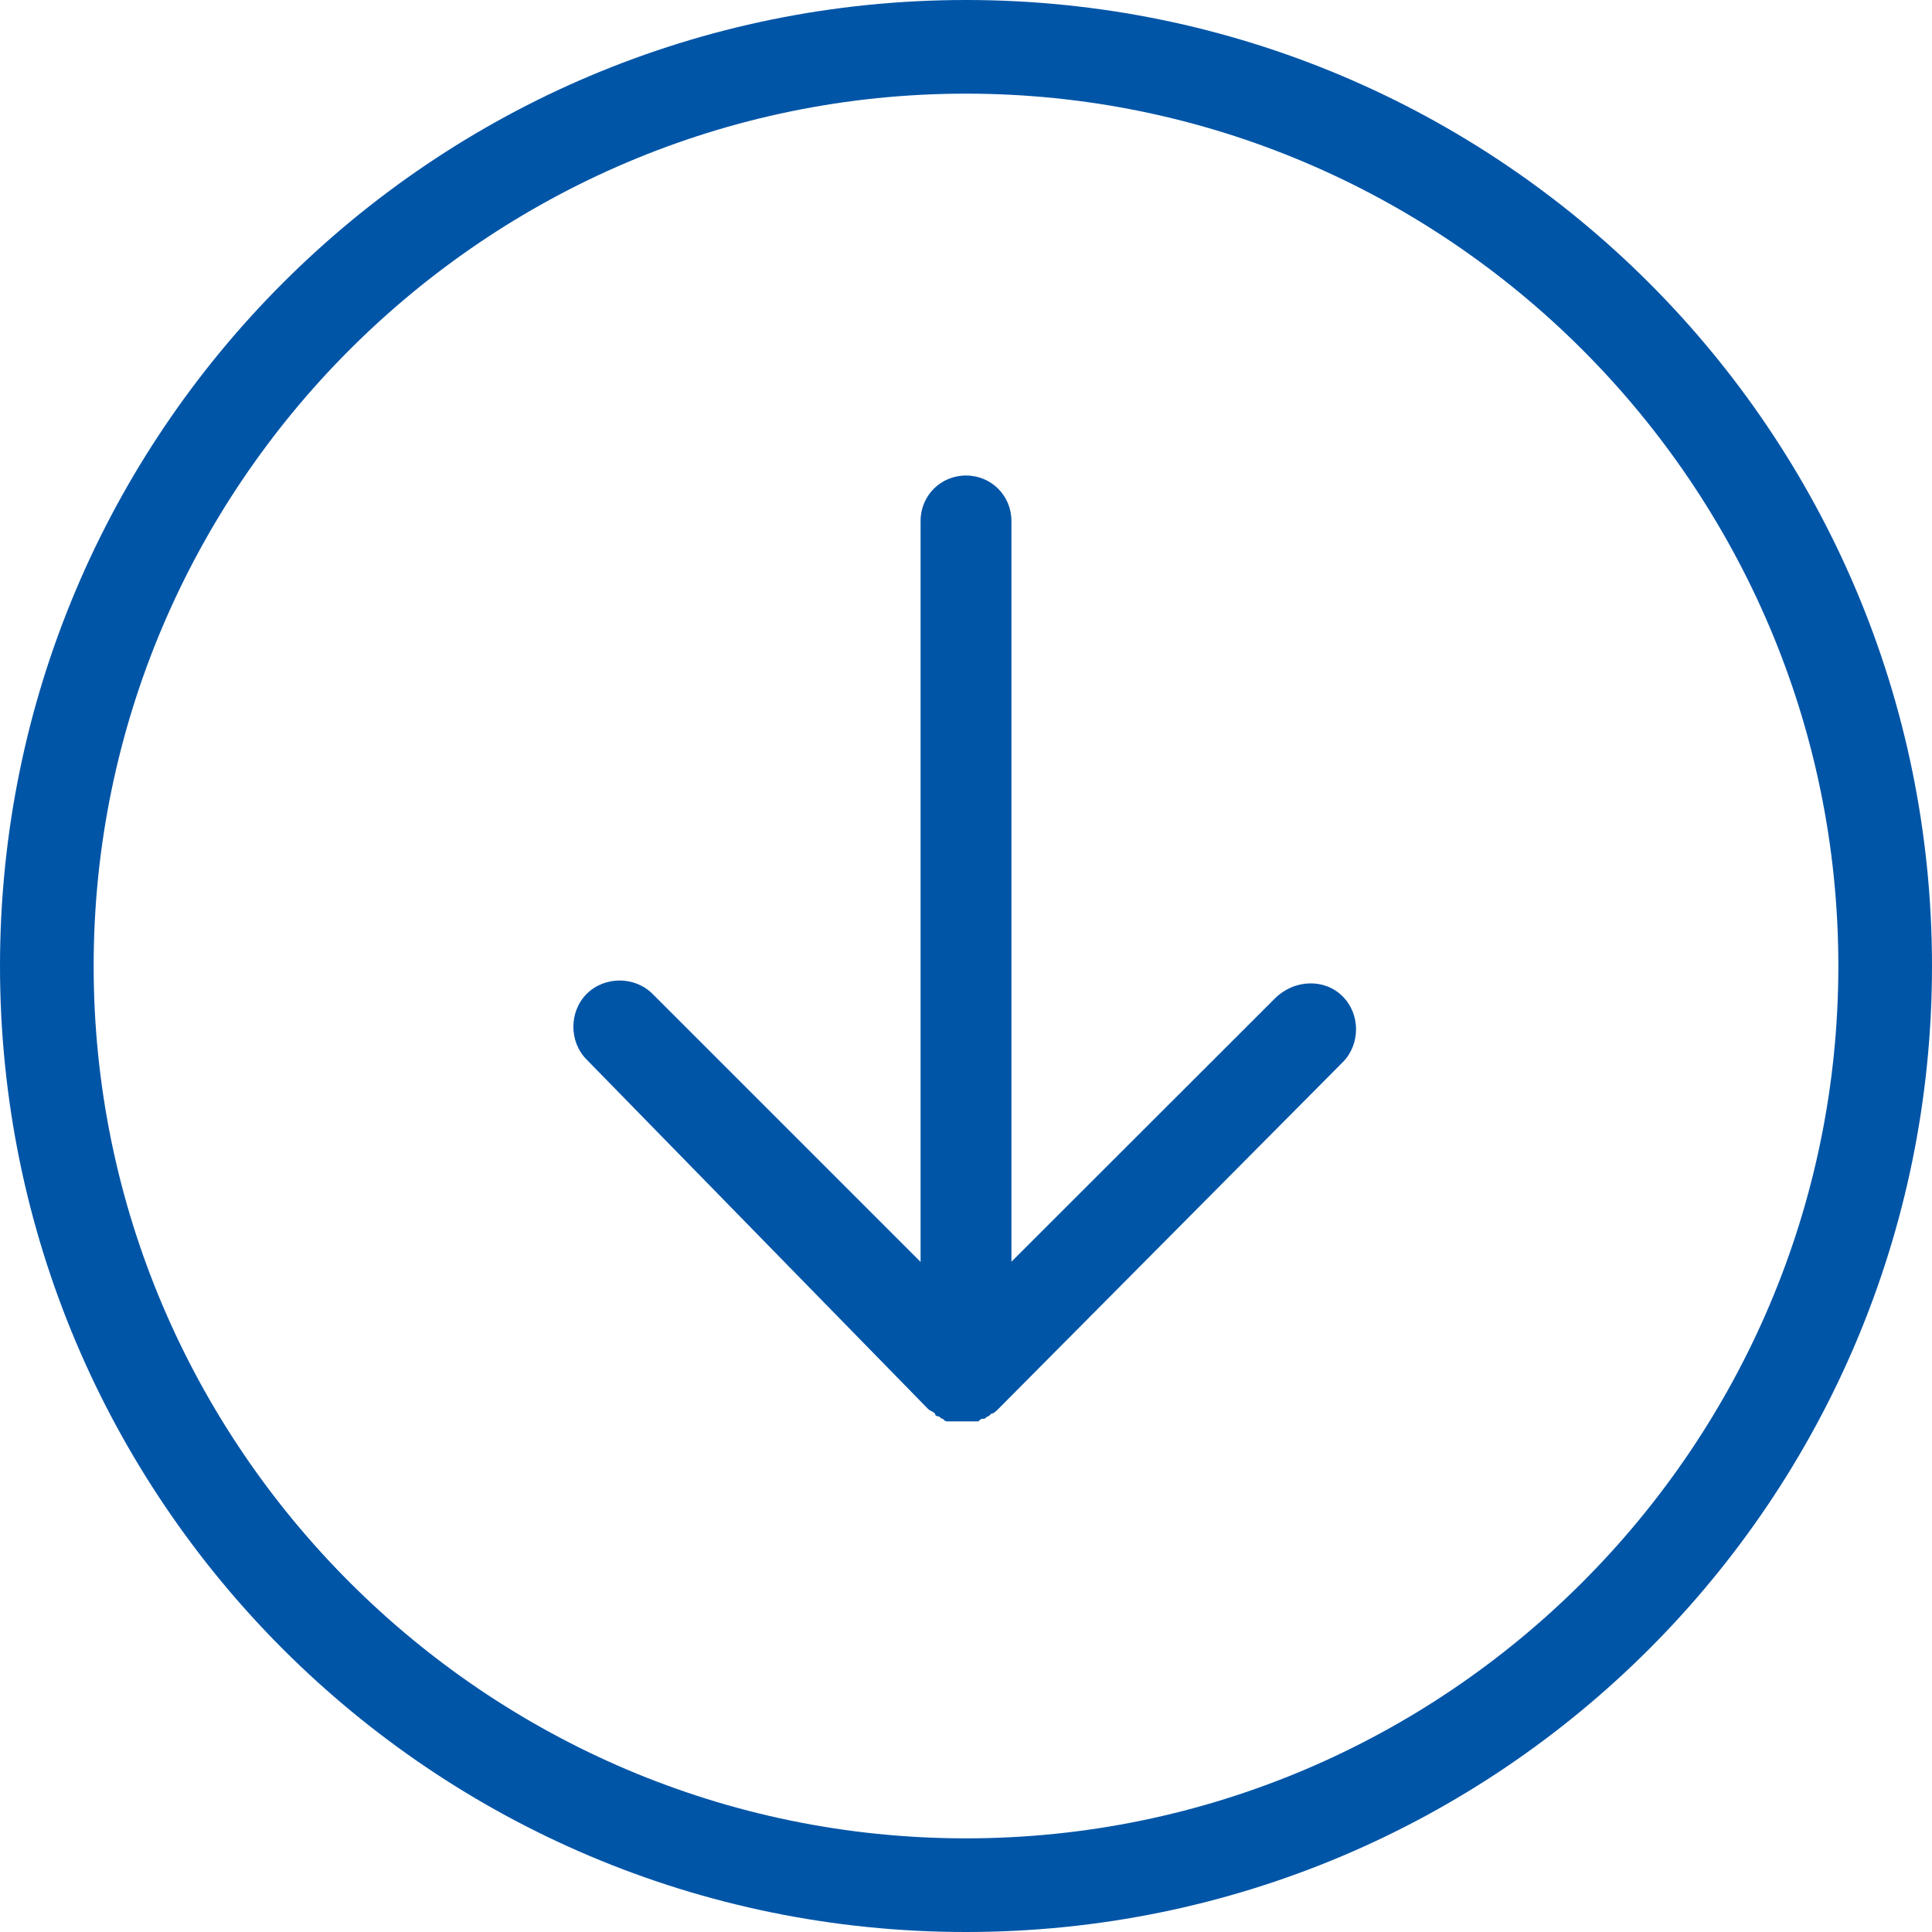
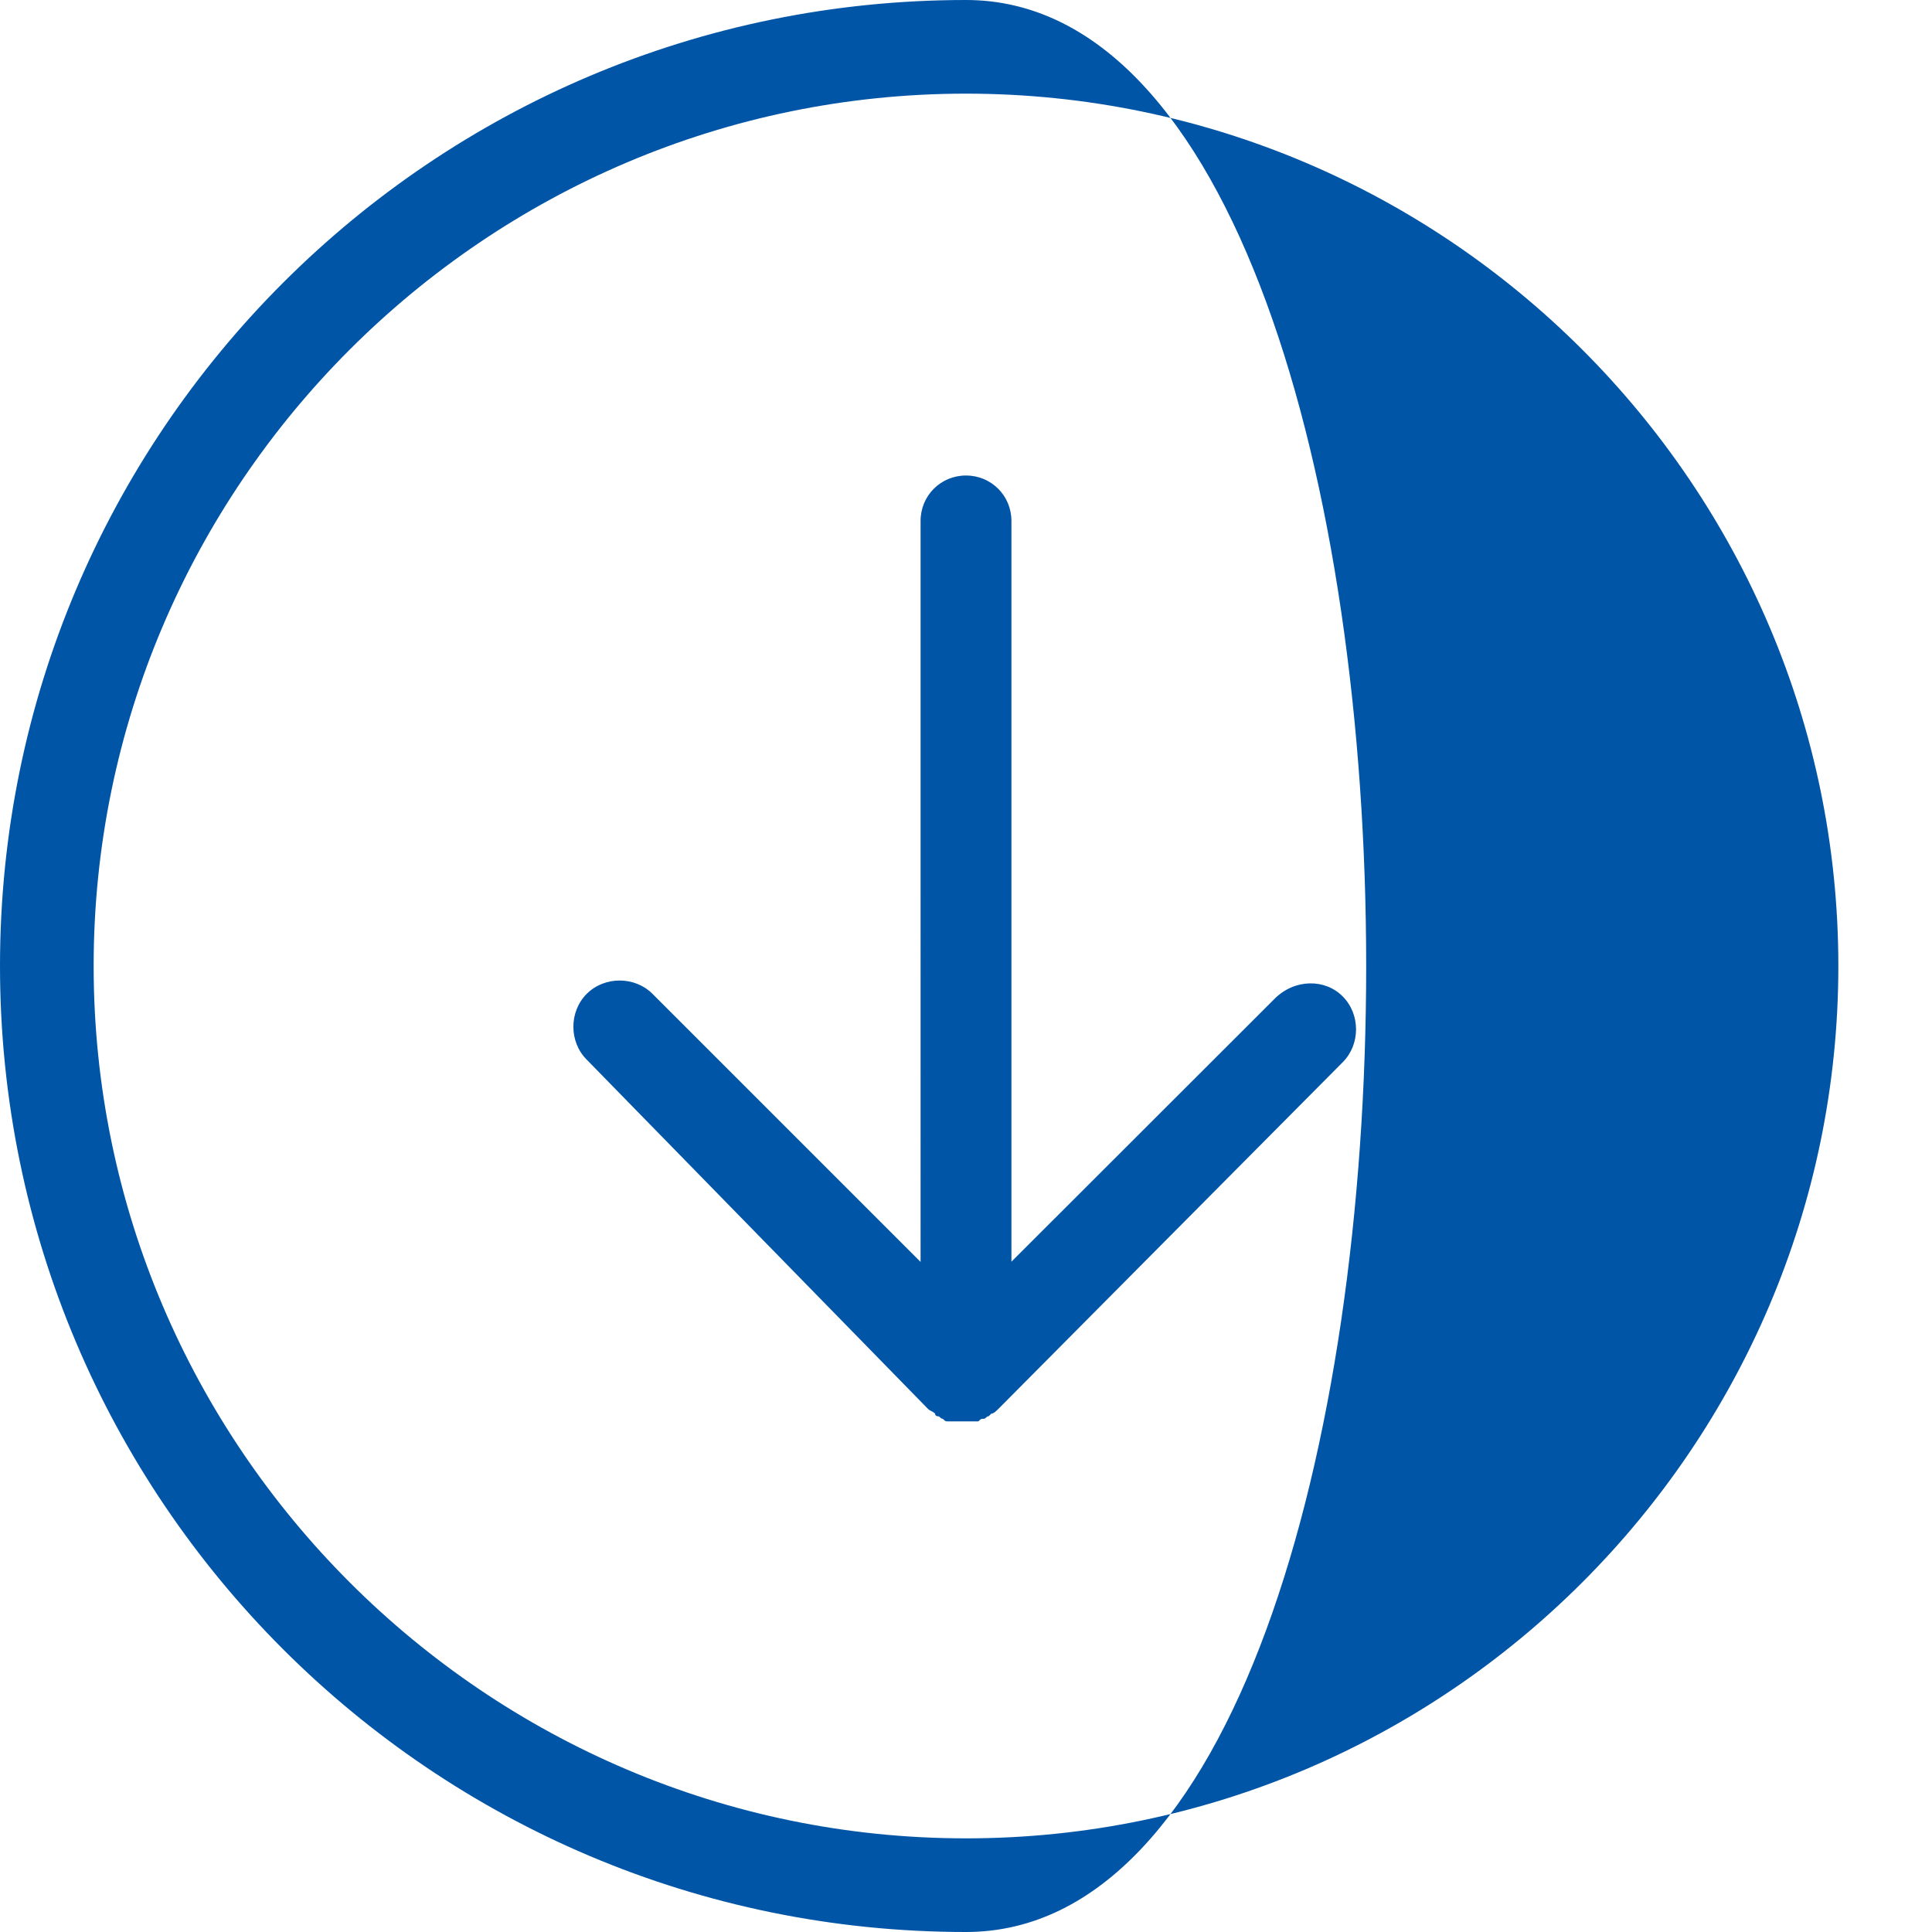
<svg xmlns="http://www.w3.org/2000/svg" version="1.1" id="Capa_1" x="0px" y="0px" viewBox="0 0 612.074 612.074" style="enable-background:new 0 0 612.074 612.074;" xml:space="preserve">
  <g>
-     <path fill="#0155A7" d="M306.037,0C136.997,0,0,136.997,0,306.037s136.997,306.037,306.037,306.037s306.037-136.997,306.037-306.037   S475.077,0,306.037,0z M306.037,582.405c-152.203,0-276.368-124.165-276.368-276.368S153.834,29.669,306.037,29.669   s276.368,124.165,276.368,276.368S458.24,582.405,306.037,582.405z M425.381,315.68c5.637,5.637,5.637,15.205,0,20.843   l-108.96,109.702c-0.816,0.816-1.632,1.632-2.374,1.632l-0.816,0.816c-0.816,0-0.816,0.816-1.632,0.816   c-0.816,0-0.816,0-1.632,0.816c-0.816,0-0.816,0-1.632,0c-0.816,0-1.632,0-3.189,0c-0.816,0-1.632,0-3.189,0   c-0.816,0-0.816,0-1.632,0c-0.816,0-0.816,0-1.632-0.816c-0.816,0-0.816-0.816-1.632-0.816c0,0-0.816,0-0.816-0.816   c-0.816-0.816-1.632-0.816-2.374-1.632L185.877,335.706c-5.637-5.637-5.637-15.205,0-20.843s15.205-5.637,20.843,0l84.928,84.928   V165.035c0-8.011,6.379-14.39,14.39-14.39s14.39,6.379,14.39,14.39v234.683l83.37-83.296   C410.176,310.042,419.818,310.042,425.381,315.68z" />
+     <path fill="#0155A7" d="M306.037,0C136.997,0,0,136.997,0,306.037s136.997,306.037,306.037,306.037S475.077,0,306.037,0z M306.037,582.405c-152.203,0-276.368-124.165-276.368-276.368S153.834,29.669,306.037,29.669   s276.368,124.165,276.368,276.368S458.24,582.405,306.037,582.405z M425.381,315.68c5.637,5.637,5.637,15.205,0,20.843   l-108.96,109.702c-0.816,0.816-1.632,1.632-2.374,1.632l-0.816,0.816c-0.816,0-0.816,0.816-1.632,0.816   c-0.816,0-0.816,0-1.632,0.816c-0.816,0-0.816,0-1.632,0c-0.816,0-1.632,0-3.189,0c-0.816,0-1.632,0-3.189,0   c-0.816,0-0.816,0-1.632,0c-0.816,0-0.816,0-1.632-0.816c-0.816,0-0.816-0.816-1.632-0.816c0,0-0.816,0-0.816-0.816   c-0.816-0.816-1.632-0.816-2.374-1.632L185.877,335.706c-5.637-5.637-5.637-15.205,0-20.843s15.205-5.637,20.843,0l84.928,84.928   V165.035c0-8.011,6.379-14.39,14.39-14.39s14.39,6.379,14.39,14.39v234.683l83.37-83.296   C410.176,310.042,419.818,310.042,425.381,315.68z" />
  </g>
  <g>
</g>
  <g>
</g>
  <g>
</g>
  <g>
</g>
  <g>
</g>
  <g>
</g>
  <g>
</g>
  <g>
</g>
  <g>
</g>
  <g>
</g>
  <g>
</g>
  <g>
</g>
  <g>
</g>
  <g>
</g>
  <g>
</g>
</svg>